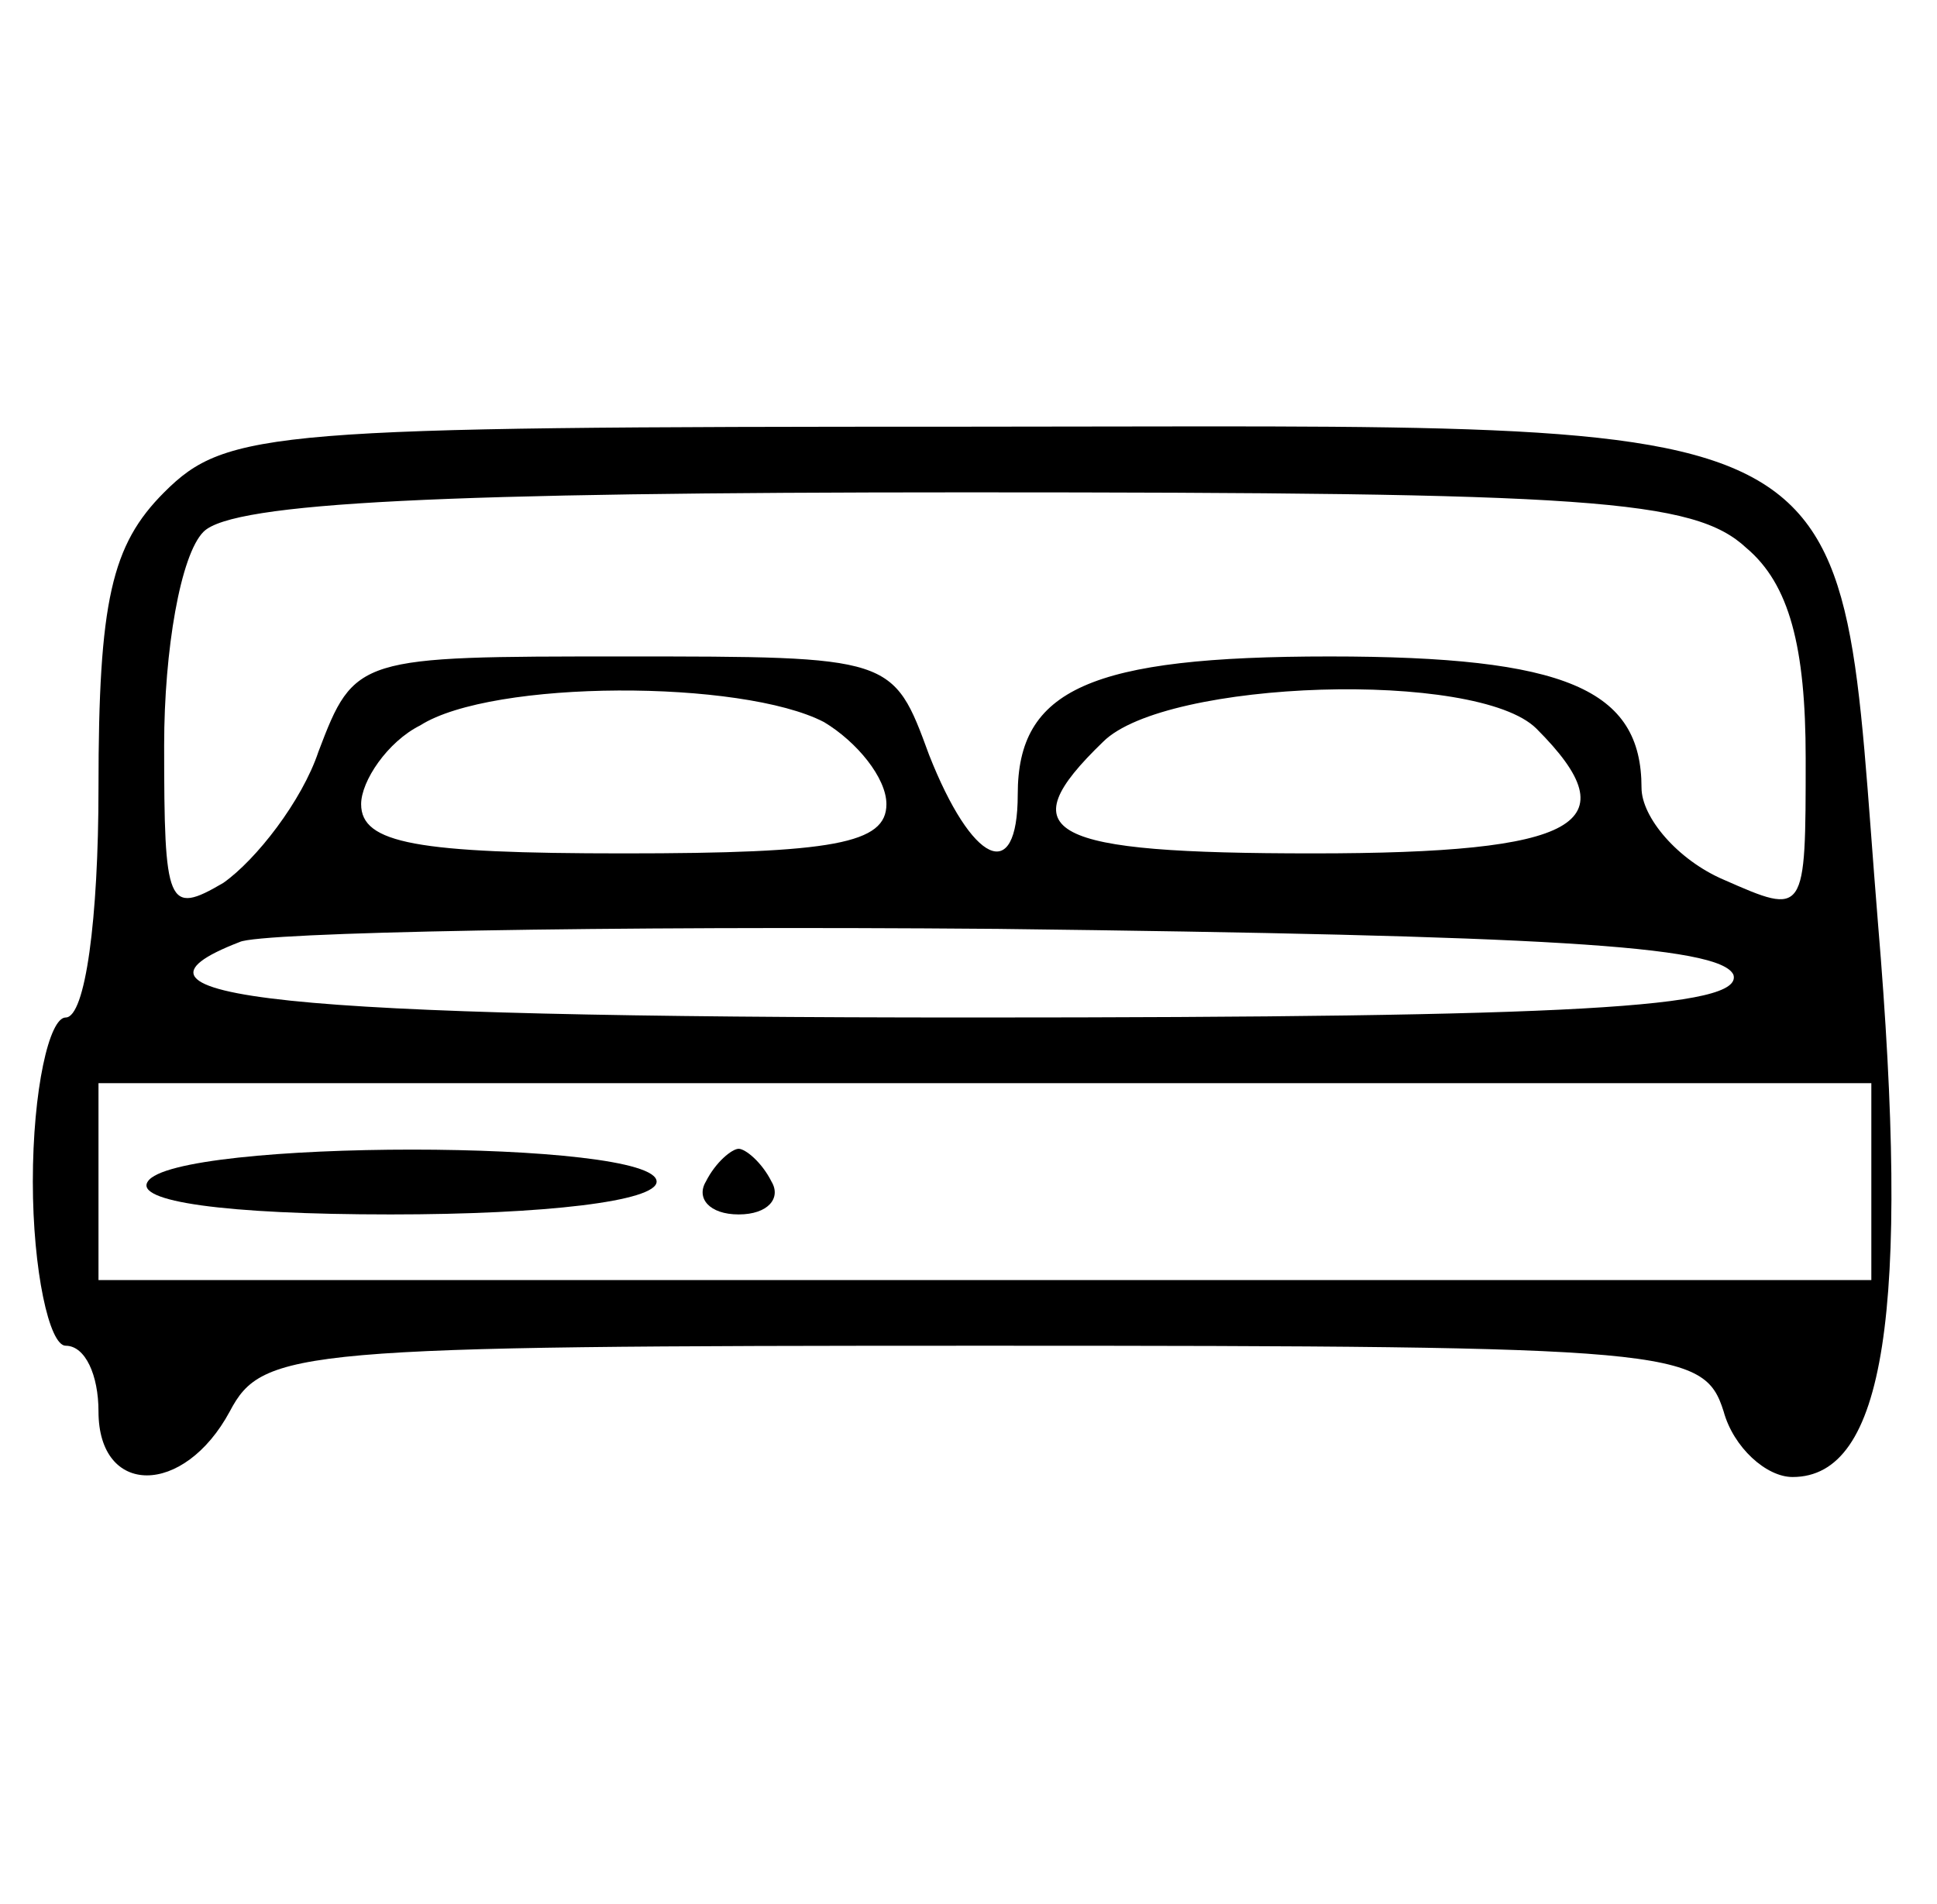
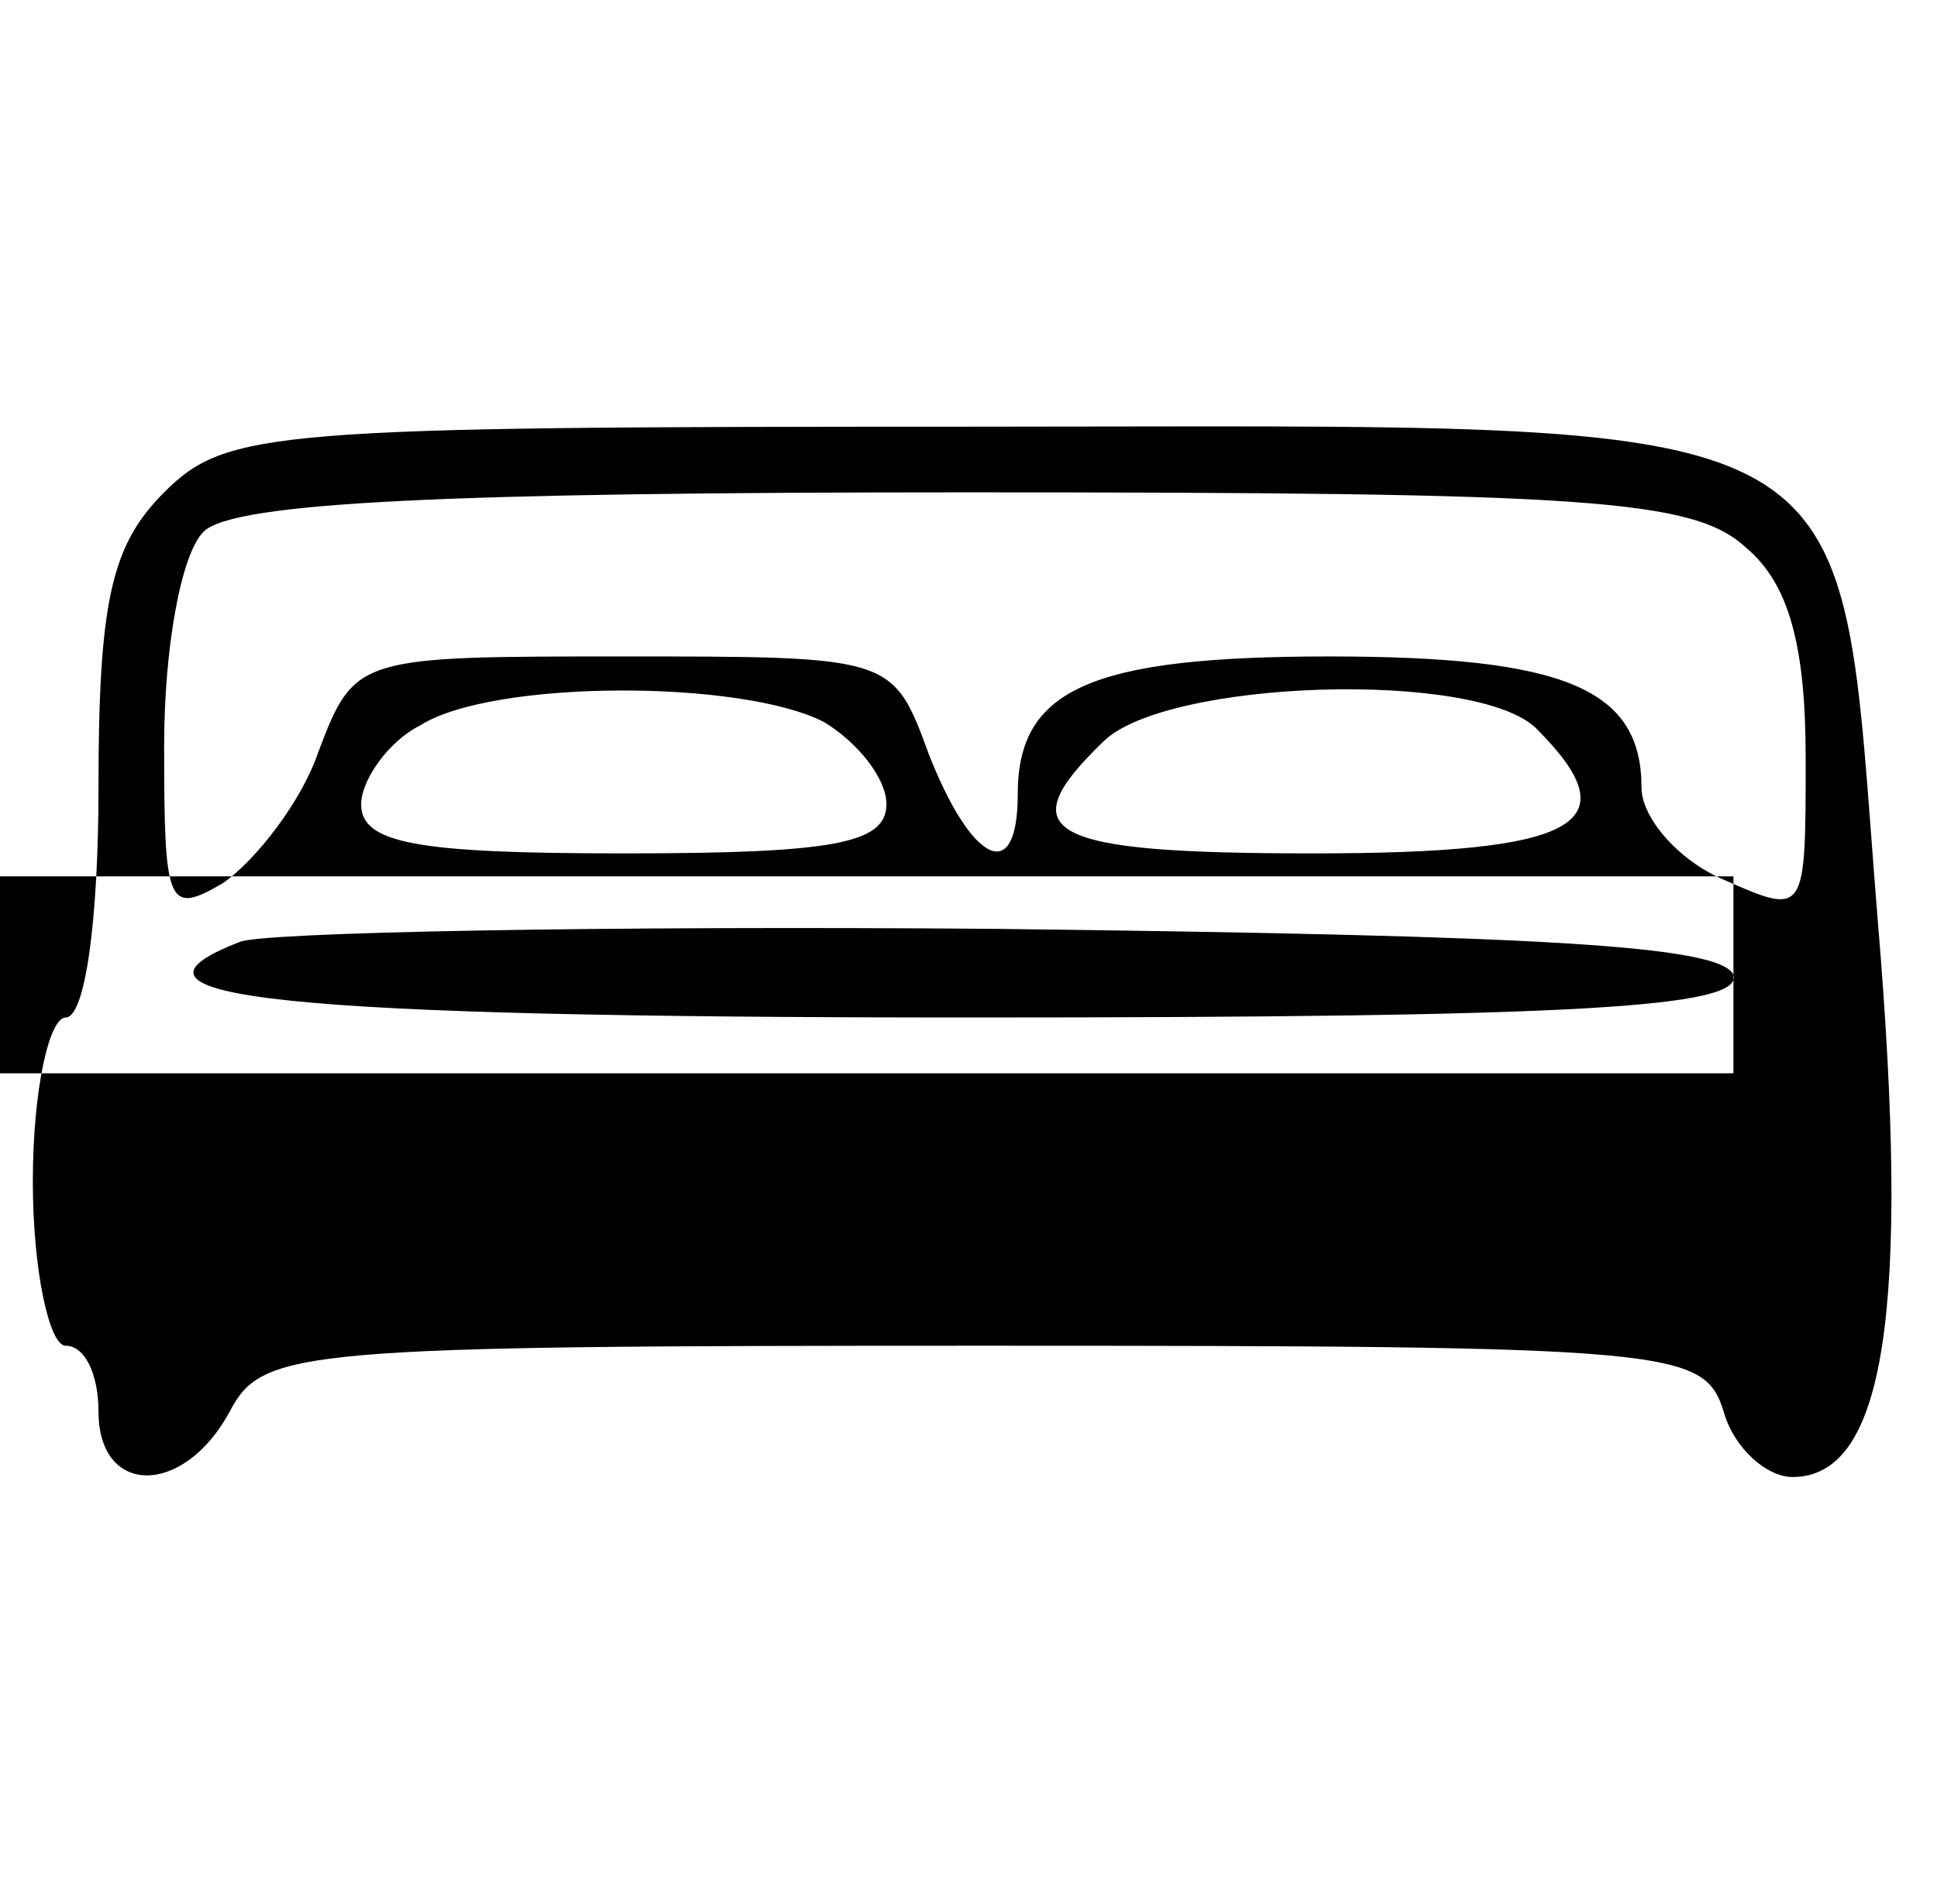
<svg xmlns="http://www.w3.org/2000/svg" width="59pt" height="58pt" viewBox="0 0 59 58" preserveAspectRatio="xMidYMid meet">
  <g transform="translate(0,58) scale(0.1,-0.1)" fill="#000000" stroke="none">
-     <path d="M50 430 c-16 -16 -20 -33 -20 -90 0 -40 -4 -70 -10 -70 -5 0 -10 -22 -10 -50 0 -27 5 -50 10 -50 6 0 10 -9 10 -20 0 -26 26 -26 40 0 10 19 21 20 230 20 210 0 219 -1 225 -20 3 -11 13 -20 21 -20 28 0 36 50 26 169 -13 160 4 151 -278 151 -211 0 -225 -1 -244 -20z m482 -17 c13 -11 18 -30 18 -64 0 -48 0 -48 -25 -37 -14 6 -25 19 -25 28 0 30 -23 40 -95 40 -73 0 -95 -10 -95 -42 0 -28 -14 -21 -27 12 -11 30 -11 30 -93 30 -81 0 -82 0 -93 -29 -5 -15 -19 -33 -29 -40 -17 -10 -18 -7 -18 42 0 29 5 58 12 65 9 9 74 12 232 12 190 0 222 -2 238 -17z m-281 -53 c10 -6 19 -17 19 -25 0 -12 -16 -15 -80 -15 -63 0 -80 3 -80 15 0 7 8 19 18 24 22 14 98 14 123 1z m217 -2 c29 -29 13 -38 -68 -38 -81 0 -93 6 -64 34 19 19 114 22 132 4z m60 -75 c3 -10 -48 -13 -232 -13 -212 0 -267 6 -223 23 6 3 111 5 231 4 165 -2 220 -5 224 -14z m42 -63 l0 -30 -270 0 -270 0 0 30 0 30 270 0 270 0 0 -30z" />
-     <path d="M45 220 c-4 -6 23 -10 74 -10 47 0 81 4 81 10 0 13 -147 13 -155 0z" />
+     <path d="M50 430 c-16 -16 -20 -33 -20 -90 0 -40 -4 -70 -10 -70 -5 0 -10 -22 -10 -50 0 -27 5 -50 10 -50 6 0 10 -9 10 -20 0 -26 26 -26 40 0 10 19 21 20 230 20 210 0 219 -1 225 -20 3 -11 13 -20 21 -20 28 0 36 50 26 169 -13 160 4 151 -278 151 -211 0 -225 -1 -244 -20z m482 -17 c13 -11 18 -30 18 -64 0 -48 0 -48 -25 -37 -14 6 -25 19 -25 28 0 30 -23 40 -95 40 -73 0 -95 -10 -95 -42 0 -28 -14 -21 -27 12 -11 30 -11 30 -93 30 -81 0 -82 0 -93 -29 -5 -15 -19 -33 -29 -40 -17 -10 -18 -7 -18 42 0 29 5 58 12 65 9 9 74 12 232 12 190 0 222 -2 238 -17z m-281 -53 c10 -6 19 -17 19 -25 0 -12 -16 -15 -80 -15 -63 0 -80 3 -80 15 0 7 8 19 18 24 22 14 98 14 123 1z m217 -2 c29 -29 13 -38 -68 -38 -81 0 -93 6 -64 34 19 19 114 22 132 4z m60 -75 c3 -10 -48 -13 -232 -13 -212 0 -267 6 -223 23 6 3 111 5 231 4 165 -2 220 -5 224 -14z l0 -30 -270 0 -270 0 0 30 0 30 270 0 270 0 0 -30z" />
    <path d="M215 220 c-3 -5 1 -10 10 -10 9 0 13 5 10 10 -3 6 -8 10 -10 10 -2 0 -7 -4 -10 -10z" />
  </g>
</svg>